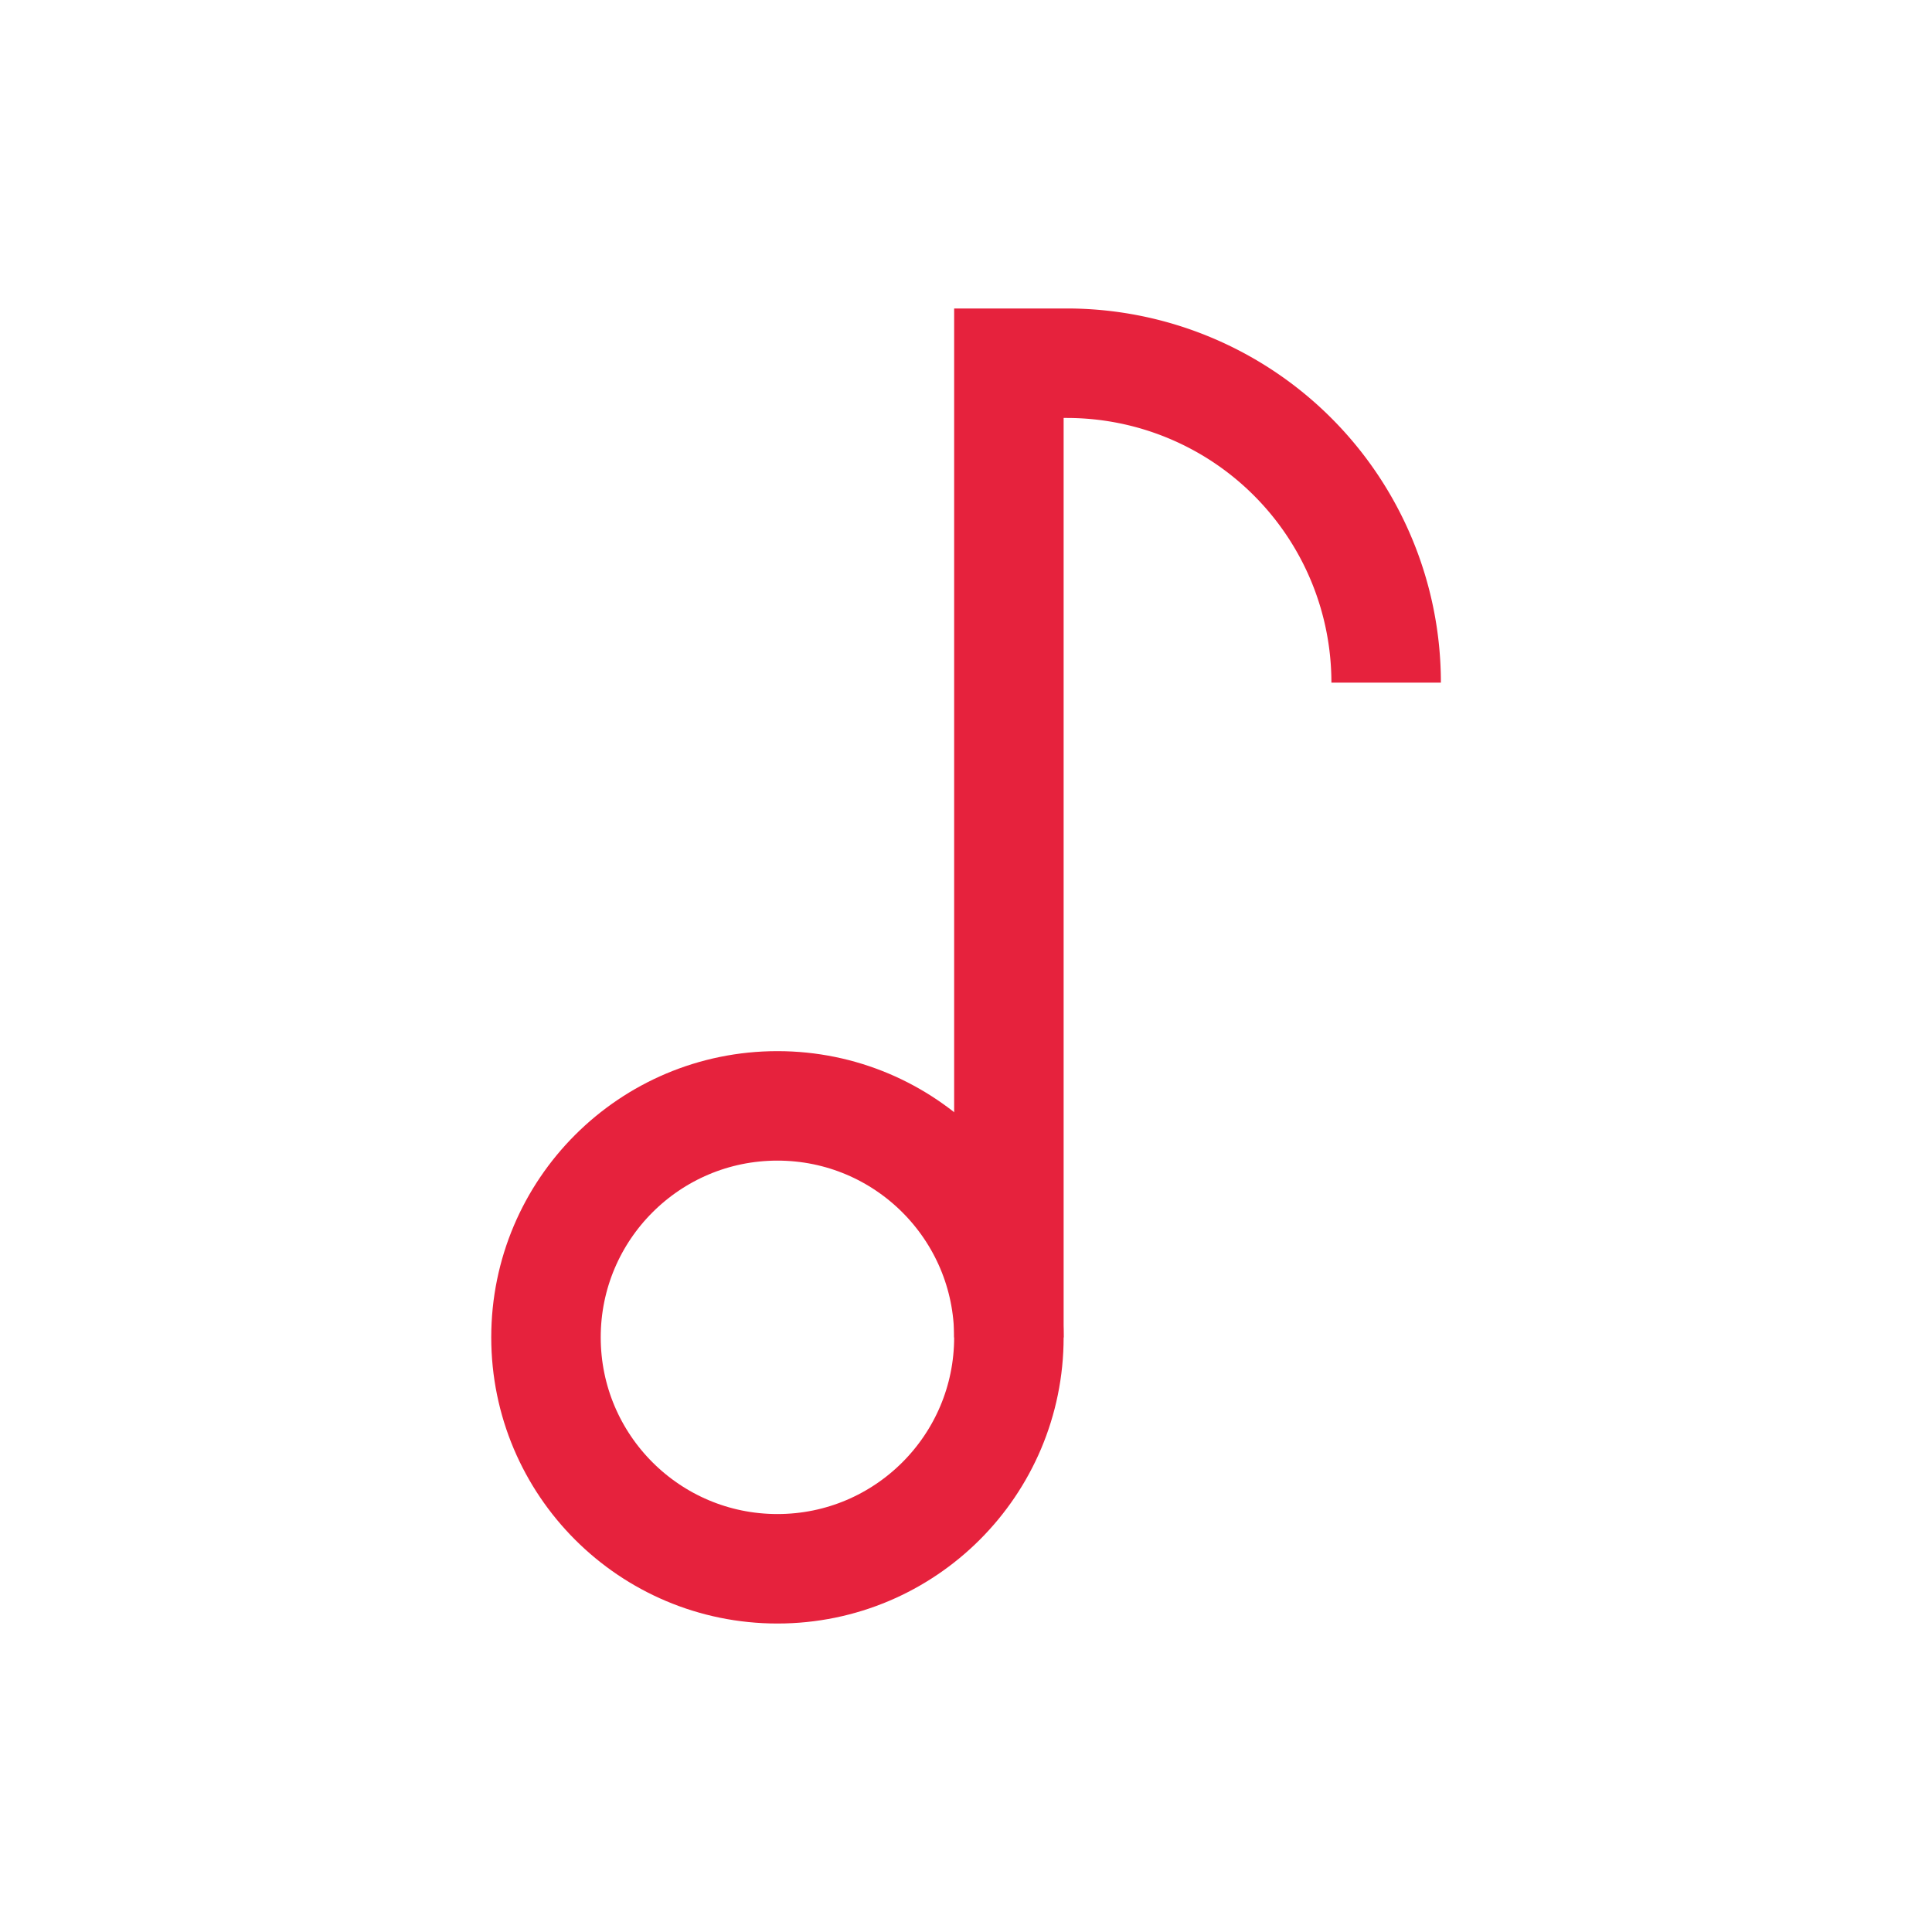
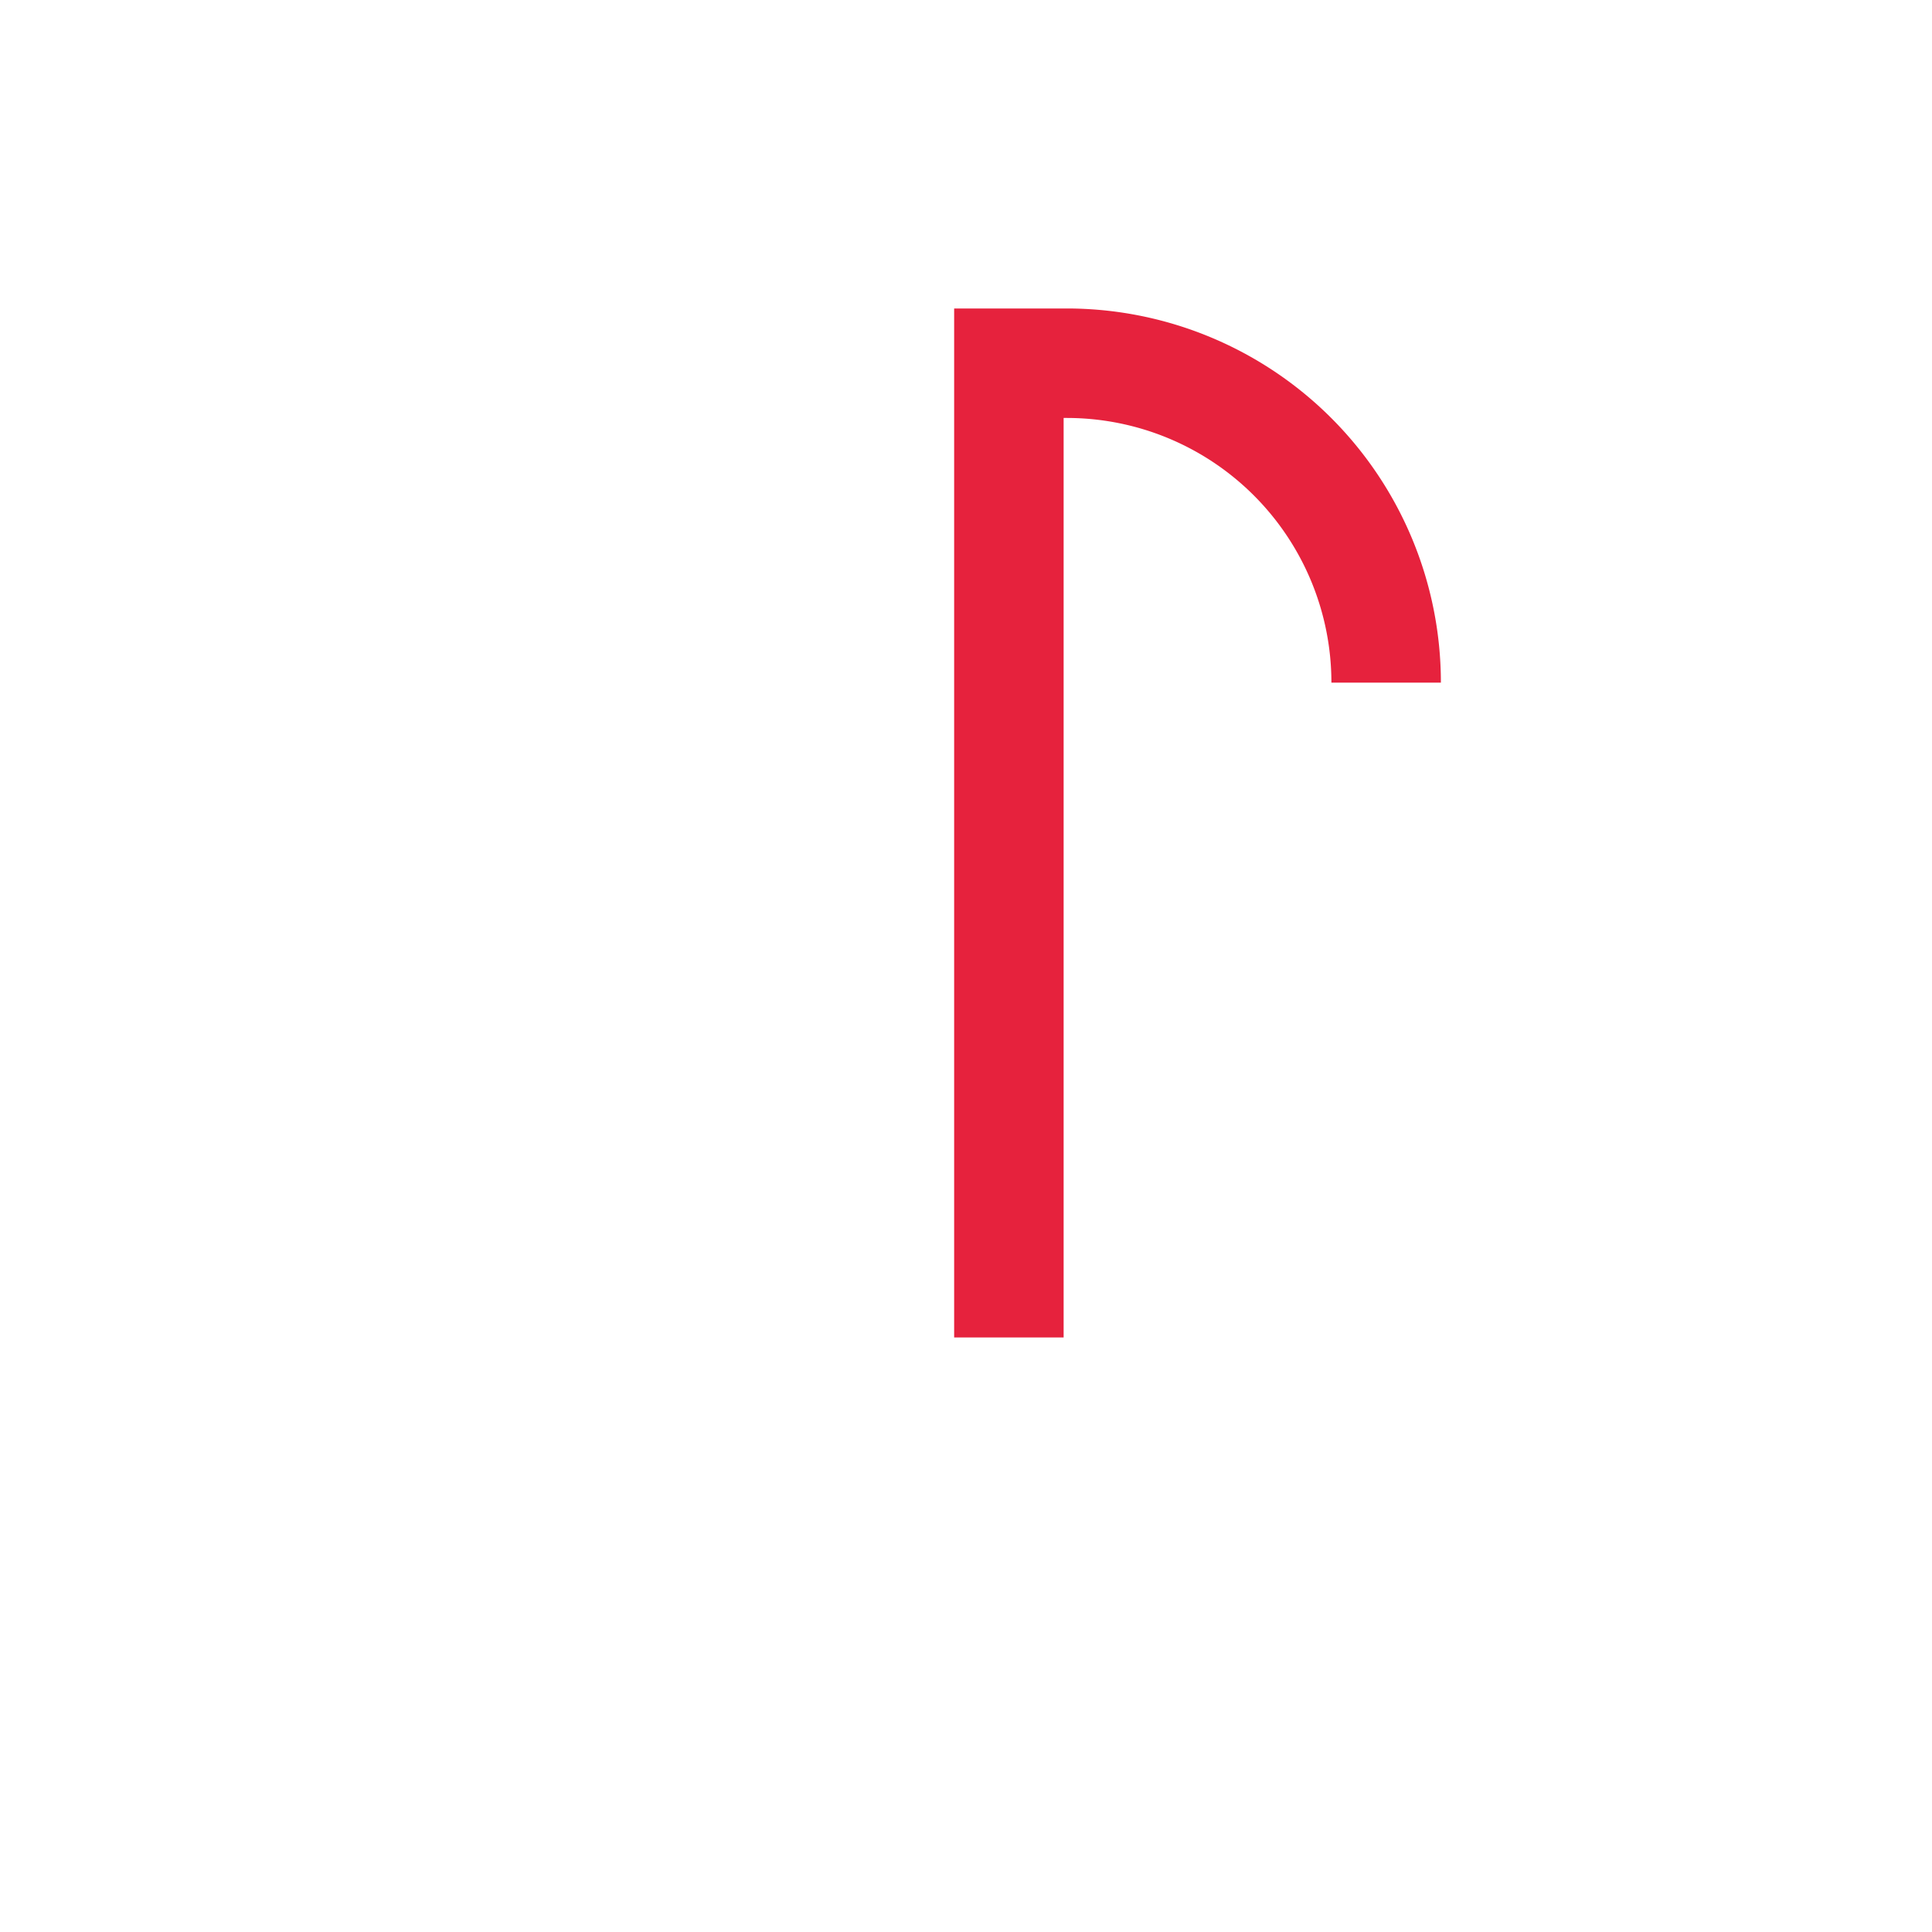
<svg xmlns="http://www.w3.org/2000/svg" id="f6630ef8-111f-4031-8d80-c5780eefcb6c" data-name="Layer 2" viewBox="0 0 150 150">
  <defs>
    <style>.bba9c082-b5b9-4812-8780-a47e69500242,.bf1f12e9-5e1f-4140-8478-d55cc9f6558e{fill:none;stroke:#e6223d;stroke-miterlimit:10;stroke-width:8.5px;}.bf1f12e9-5e1f-4140-8478-d55cc9f6558e{stroke-linecap:square;}</style>
  </defs>
-   <circle class="bf1f12e9-5e1f-4140-8478-d55cc9f6558e" cx="60.36" cy="103.83" r="17.97" />
  <path class="bba9c082-b5b9-4812-8780-a47e69500242" d="M107.62,53a24.8,24.8,0,0,0-24.8-24.8H78.33v75.64" />
</svg>